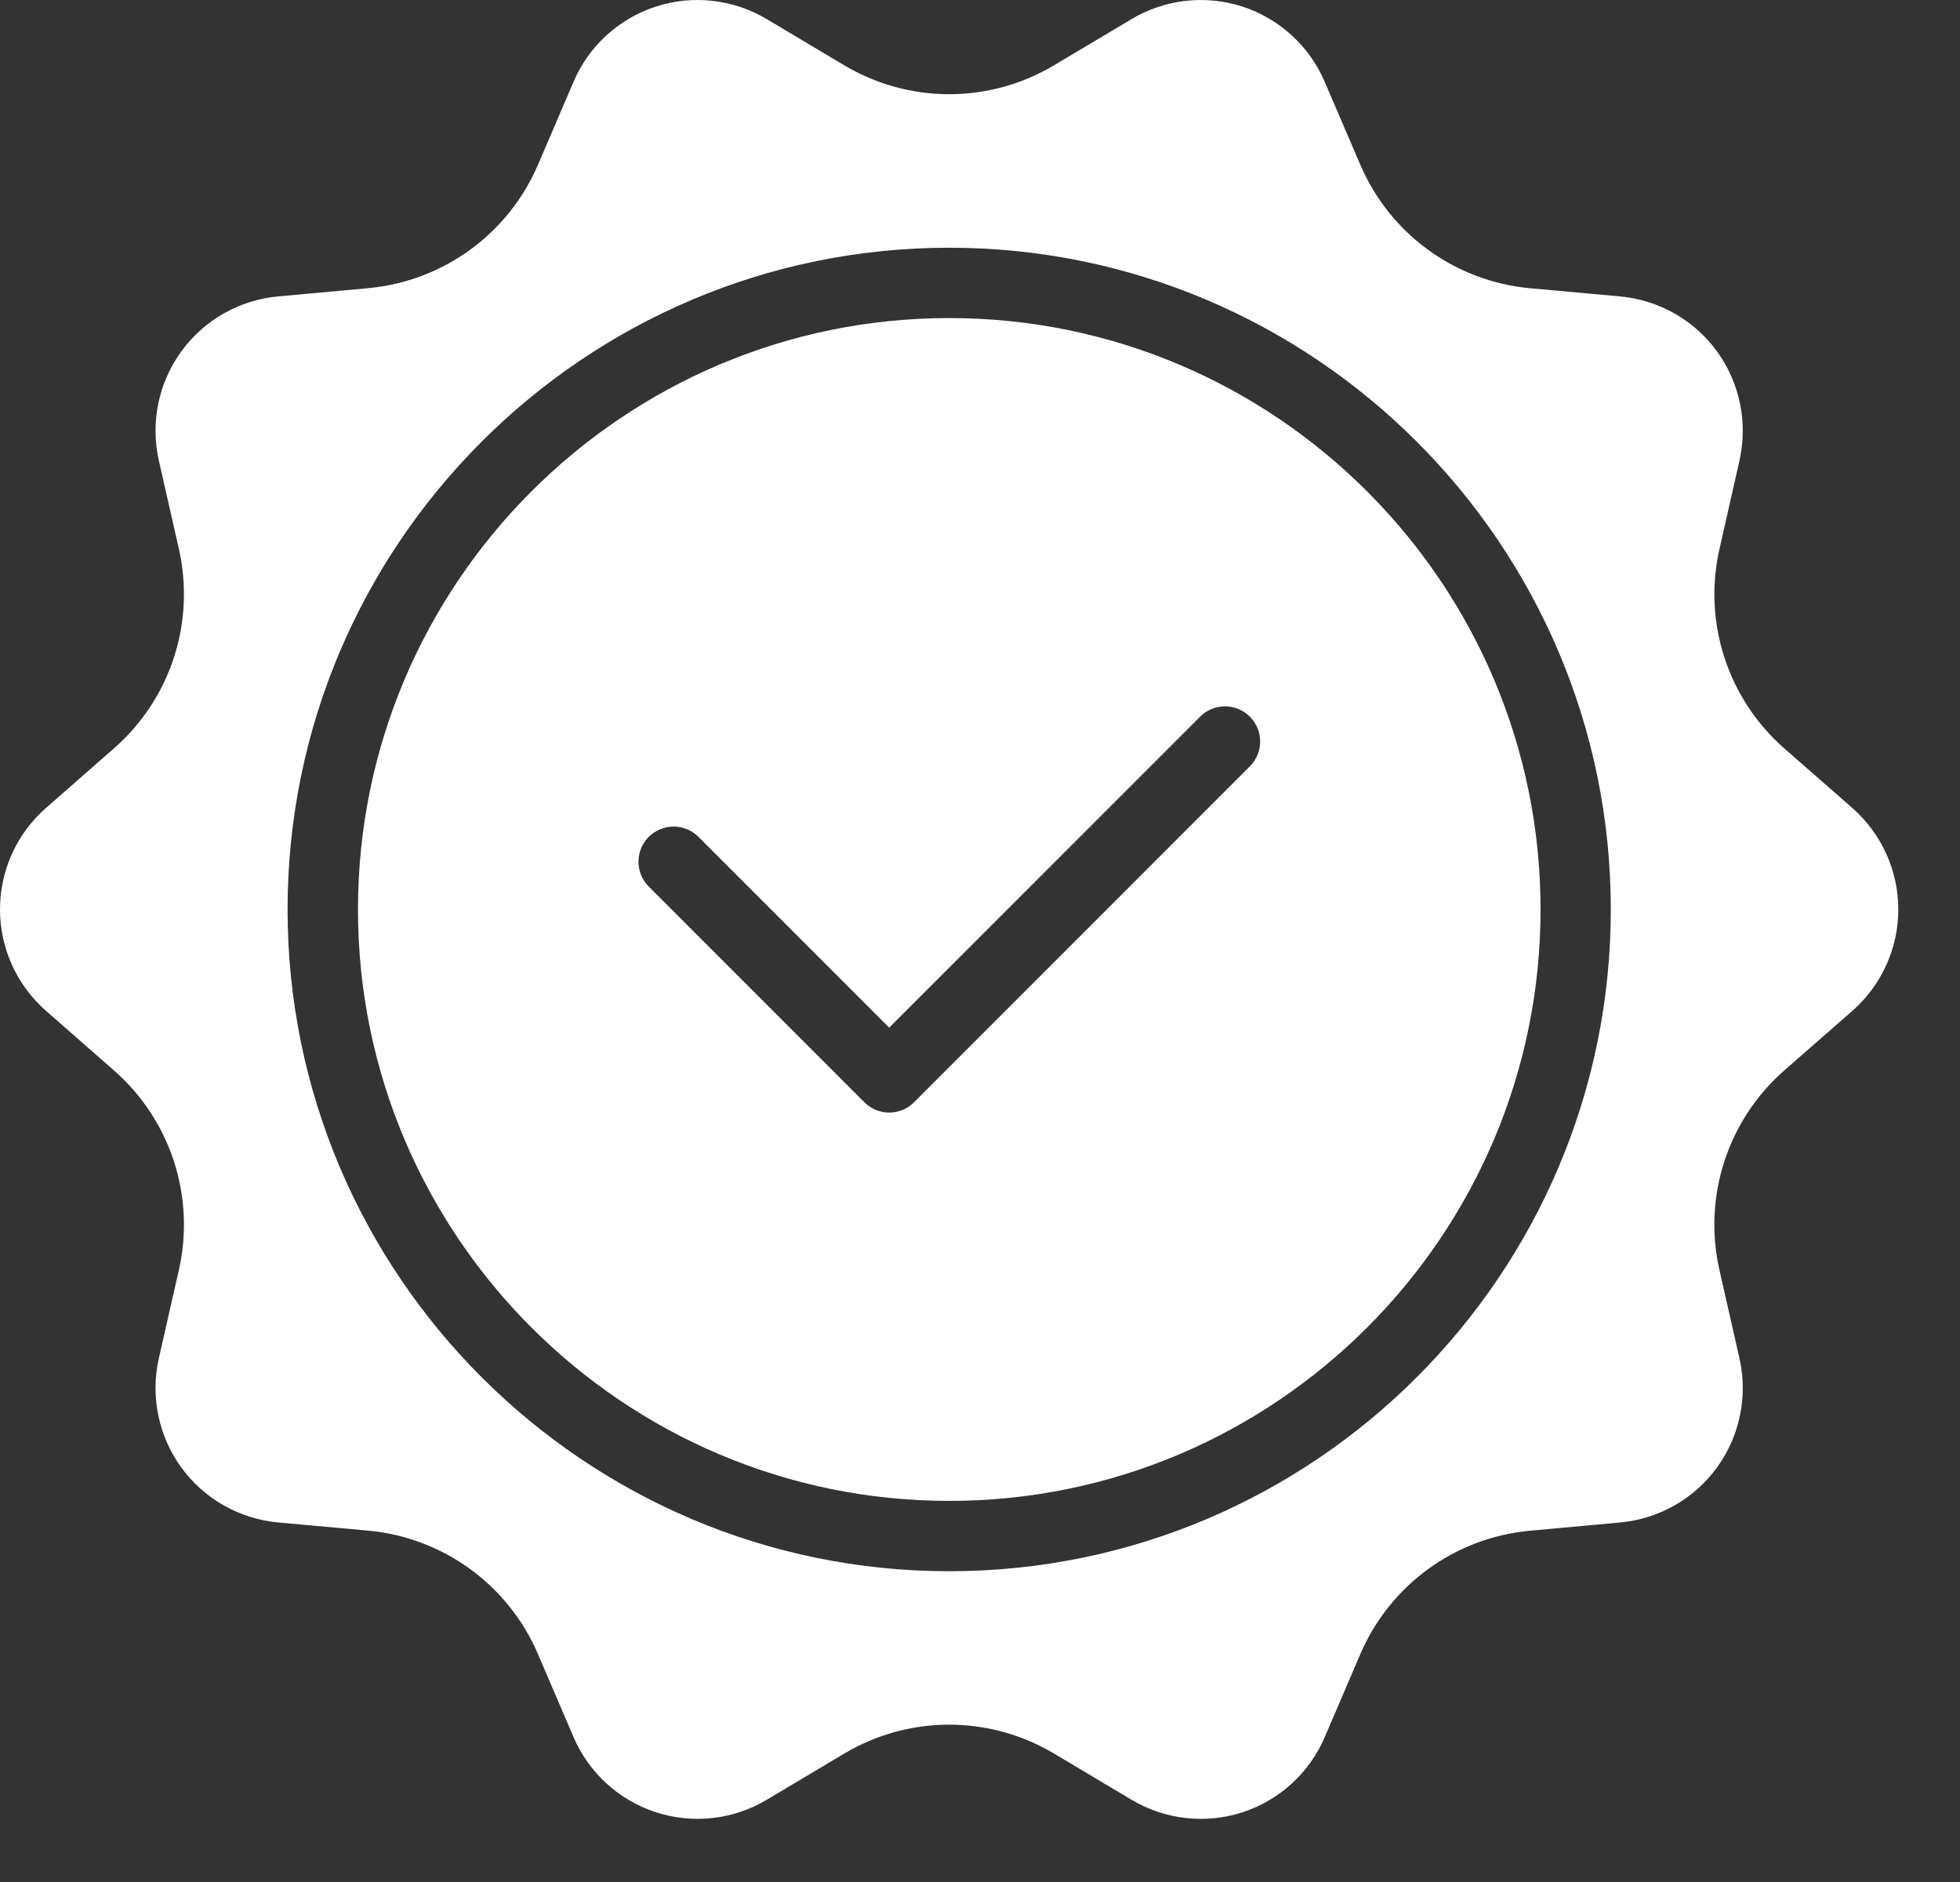
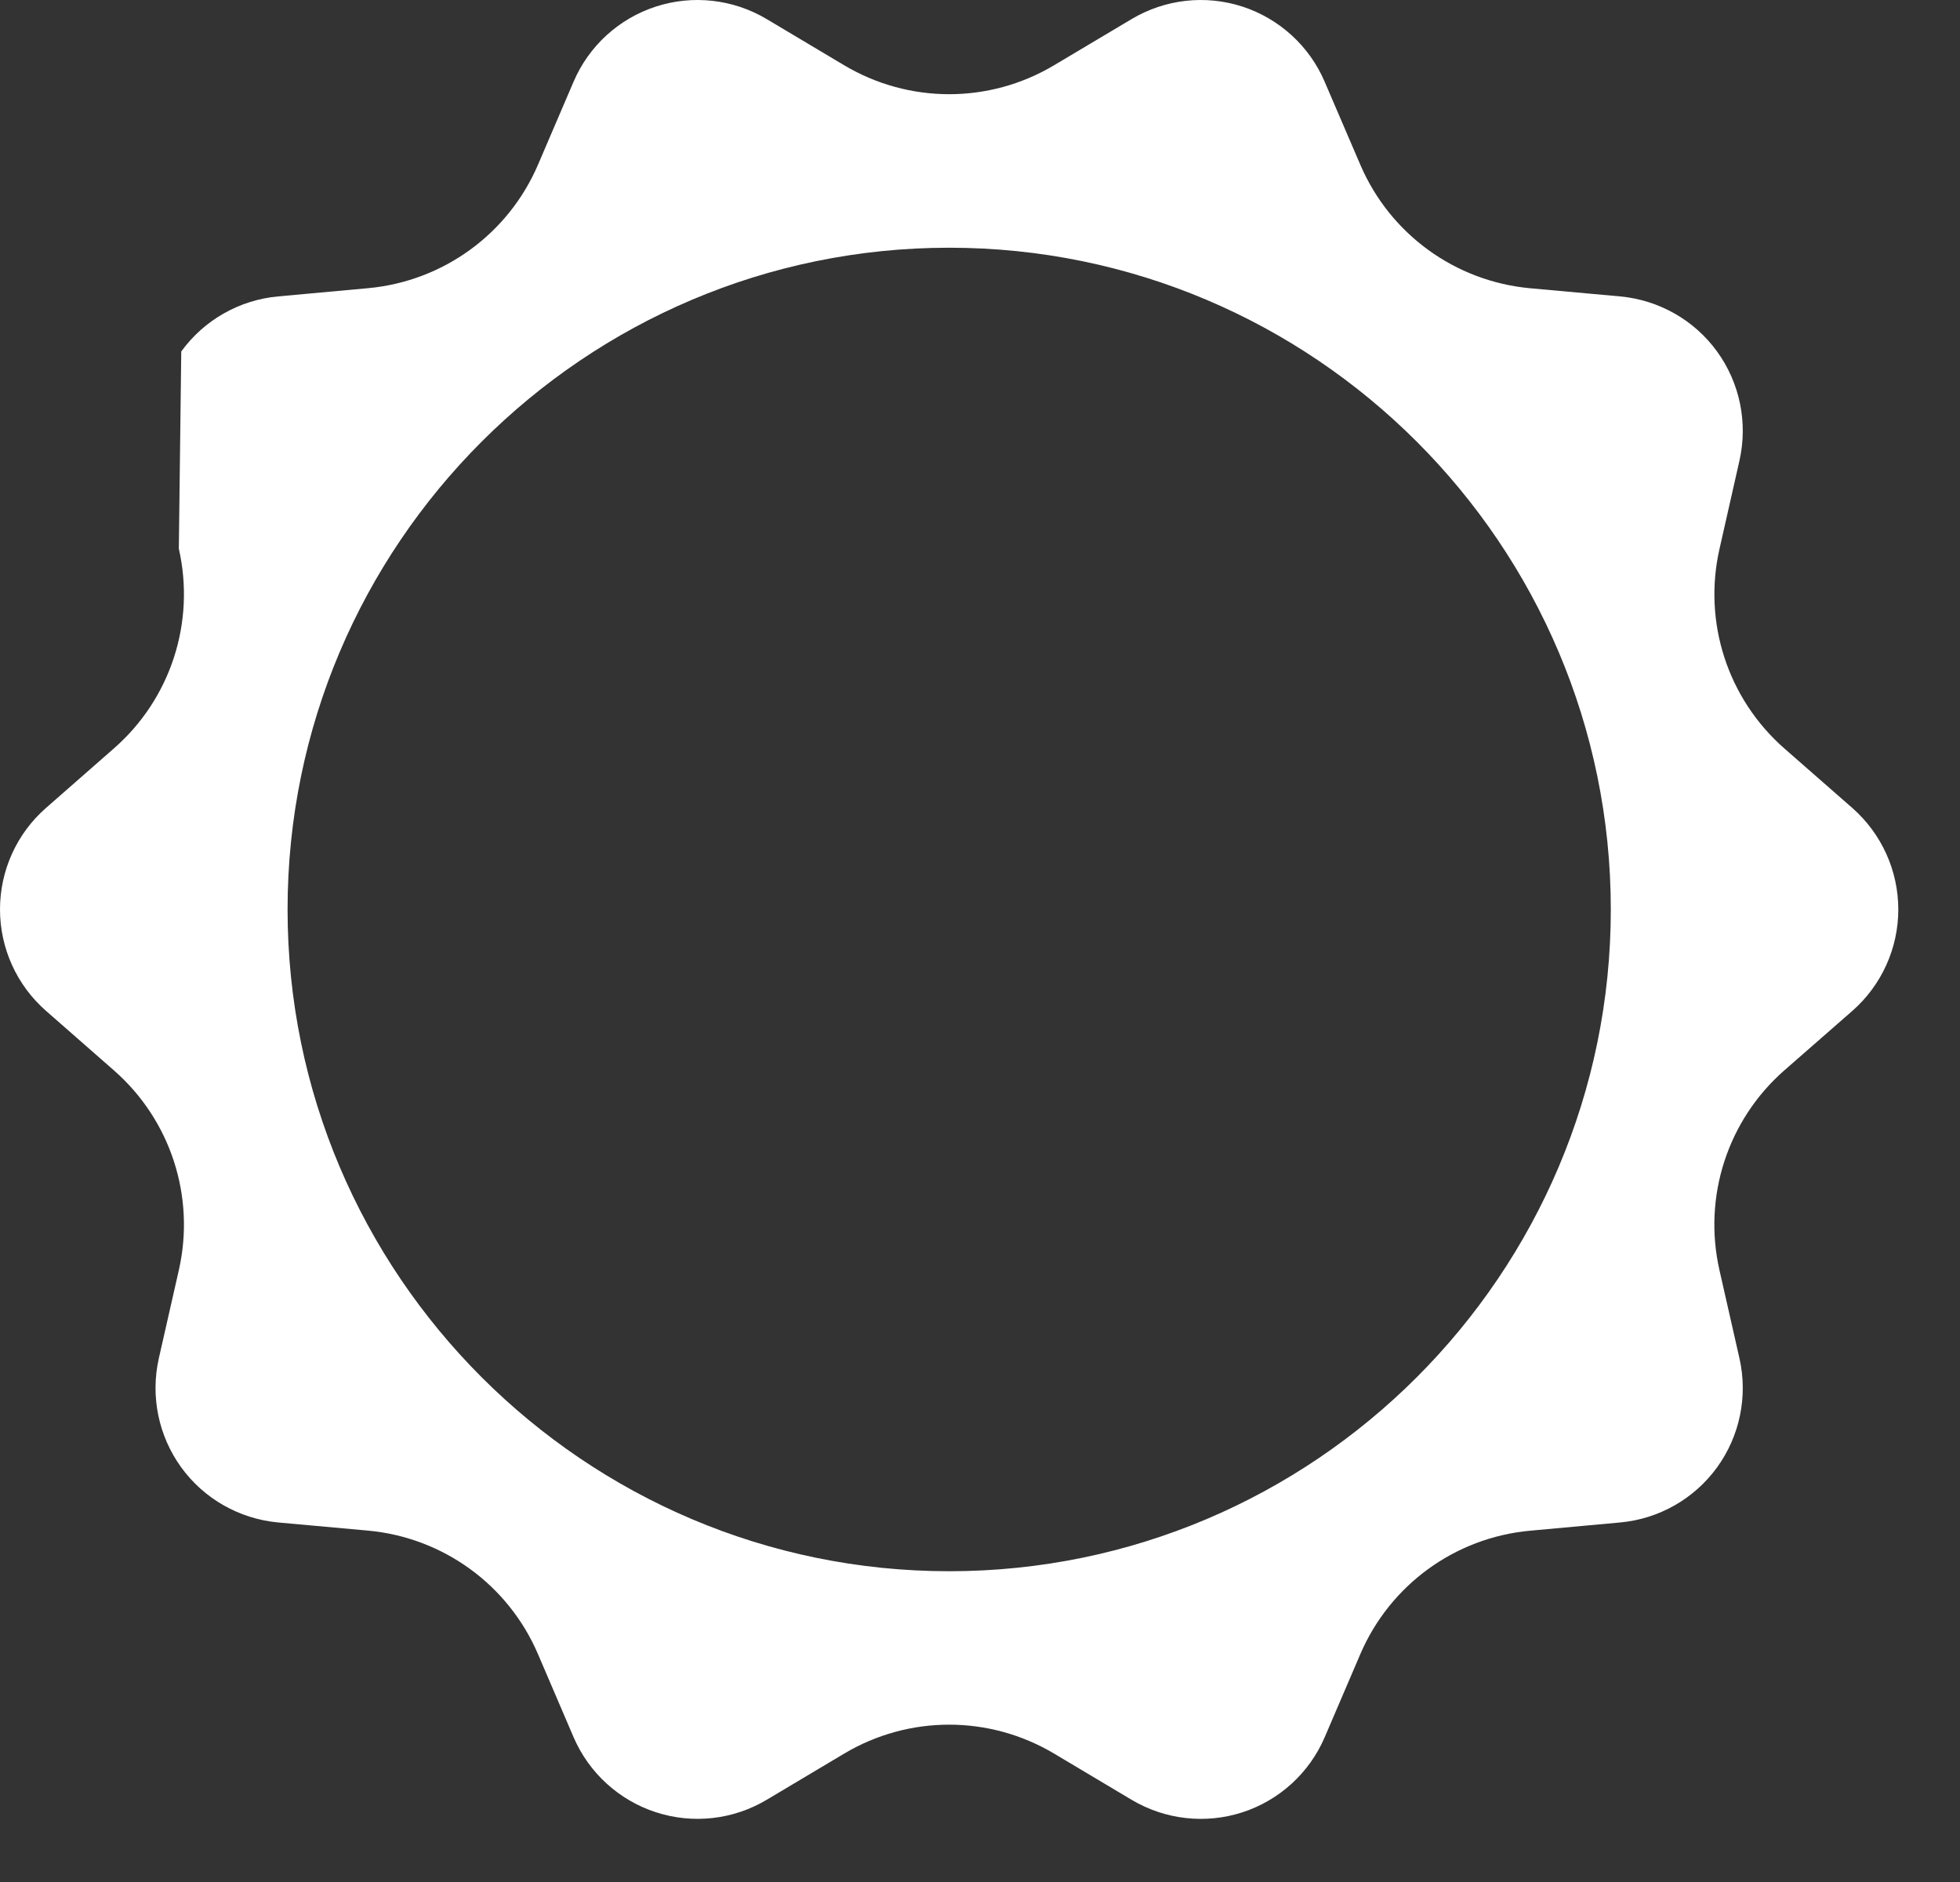
<svg xmlns="http://www.w3.org/2000/svg" width="25" height="24" viewBox="0 0 25 24" fill="none">
  <rect x="0" y="0" width="25" height="24" fill="#333333" stroke="none" />
-   <path d="M22.187 5.874C22.296 5.39 22.192 4.883 21.901 4.482C21.61 4.081 21.159 3.826 20.666 3.78L19.518 3.676C18.56 3.588 17.73 2.985 17.351 2.101L16.896 1.042C16.701 0.587 16.319 0.238 15.847 0.084C15.376 -0.069 14.862 -0.011 14.436 0.242L13.445 0.832C12.619 1.325 11.593 1.324 10.767 0.832L9.777 0.242C9.351 -0.011 8.836 -0.069 8.365 0.084C7.894 0.237 7.511 0.586 7.316 1.042L6.862 2.101C6.483 2.984 5.652 3.587 4.695 3.675L3.547 3.78C3.054 3.825 2.603 4.081 2.312 4.482C2.021 4.883 1.917 5.39 2.026 5.873L2.281 6.997C2.494 7.935 2.177 8.911 1.453 9.544L0.587 10.303C0.213 10.63 0 11.102 0 11.597C0 12.093 0.214 12.564 0.587 12.891L1.453 13.65C2.177 14.284 2.494 15.26 2.281 16.198L2.026 17.321C1.917 17.805 2.021 18.312 2.312 18.713C2.603 19.114 3.054 19.369 3.547 19.415L4.695 19.519C5.652 19.607 6.483 20.21 6.862 21.094L7.316 22.153C7.512 22.608 7.894 22.957 8.365 23.11C8.837 23.264 9.351 23.206 9.777 22.953L10.767 22.363C11.594 21.87 12.62 21.871 13.446 22.363L14.436 22.953C14.862 23.206 15.377 23.264 15.848 23.111C16.319 22.958 16.702 22.608 16.897 22.153L17.351 21.094C17.73 20.211 18.56 19.607 19.518 19.52L20.666 19.415C21.159 19.37 21.61 19.114 21.901 18.713C22.192 18.312 22.296 17.805 22.187 17.322L21.932 16.198C21.719 15.26 22.036 14.284 22.759 13.65L23.627 12.891C23.999 12.565 24.213 12.093 24.213 11.598C24.213 11.102 23.999 10.631 23.627 10.304L22.76 9.545C22.037 8.911 21.719 7.935 21.933 6.997L22.187 5.874ZM12.107 20.037C7.454 20.037 3.668 16.251 3.668 11.598C3.668 6.944 7.454 3.159 12.107 3.159C16.761 3.159 20.546 6.944 20.546 11.598C20.546 16.251 16.761 20.037 12.107 20.037Z" fill="white" />
-   <path d="M12.108 4.056C7.95 4.056 4.566 7.439 4.566 11.598C4.566 15.756 7.95 19.14 12.108 19.14C16.267 19.14 19.65 15.756 19.65 11.598C19.65 7.439 16.267 4.056 12.108 4.056ZM15.942 9.773L11.659 14.056C11.575 14.141 11.461 14.188 11.342 14.188C11.223 14.188 11.109 14.141 11.025 14.056L8.275 11.306C8.1 11.131 8.1 10.848 8.275 10.672C8.451 10.497 8.734 10.497 8.909 10.672L11.342 13.105L15.308 9.139C15.483 8.964 15.767 8.964 15.942 9.139C16.117 9.315 16.117 9.598 15.942 9.773Z" fill="white" />
+   <path d="M22.187 5.874C22.296 5.39 22.192 4.883 21.901 4.482C21.61 4.081 21.159 3.826 20.666 3.78L19.518 3.676C18.56 3.588 17.73 2.985 17.351 2.101L16.896 1.042C16.701 0.587 16.319 0.238 15.847 0.084C15.376 -0.069 14.862 -0.011 14.436 0.242L13.445 0.832C12.619 1.325 11.593 1.324 10.767 0.832L9.777 0.242C9.351 -0.011 8.836 -0.069 8.365 0.084C7.894 0.237 7.511 0.586 7.316 1.042L6.862 2.101C6.483 2.984 5.652 3.587 4.695 3.675L3.547 3.78C3.054 3.825 2.603 4.081 2.312 4.482L2.281 6.997C2.494 7.935 2.177 8.911 1.453 9.544L0.587 10.303C0.213 10.63 0 11.102 0 11.597C0 12.093 0.214 12.564 0.587 12.891L1.453 13.65C2.177 14.284 2.494 15.26 2.281 16.198L2.026 17.321C1.917 17.805 2.021 18.312 2.312 18.713C2.603 19.114 3.054 19.369 3.547 19.415L4.695 19.519C5.652 19.607 6.483 20.21 6.862 21.094L7.316 22.153C7.512 22.608 7.894 22.957 8.365 23.11C8.837 23.264 9.351 23.206 9.777 22.953L10.767 22.363C11.594 21.87 12.62 21.871 13.446 22.363L14.436 22.953C14.862 23.206 15.377 23.264 15.848 23.111C16.319 22.958 16.702 22.608 16.897 22.153L17.351 21.094C17.73 20.211 18.56 19.607 19.518 19.52L20.666 19.415C21.159 19.37 21.61 19.114 21.901 18.713C22.192 18.312 22.296 17.805 22.187 17.322L21.932 16.198C21.719 15.26 22.036 14.284 22.759 13.65L23.627 12.891C23.999 12.565 24.213 12.093 24.213 11.598C24.213 11.102 23.999 10.631 23.627 10.304L22.76 9.545C22.037 8.911 21.719 7.935 21.933 6.997L22.187 5.874ZM12.107 20.037C7.454 20.037 3.668 16.251 3.668 11.598C3.668 6.944 7.454 3.159 12.107 3.159C16.761 3.159 20.546 6.944 20.546 11.598C20.546 16.251 16.761 20.037 12.107 20.037Z" fill="white" />
</svg>